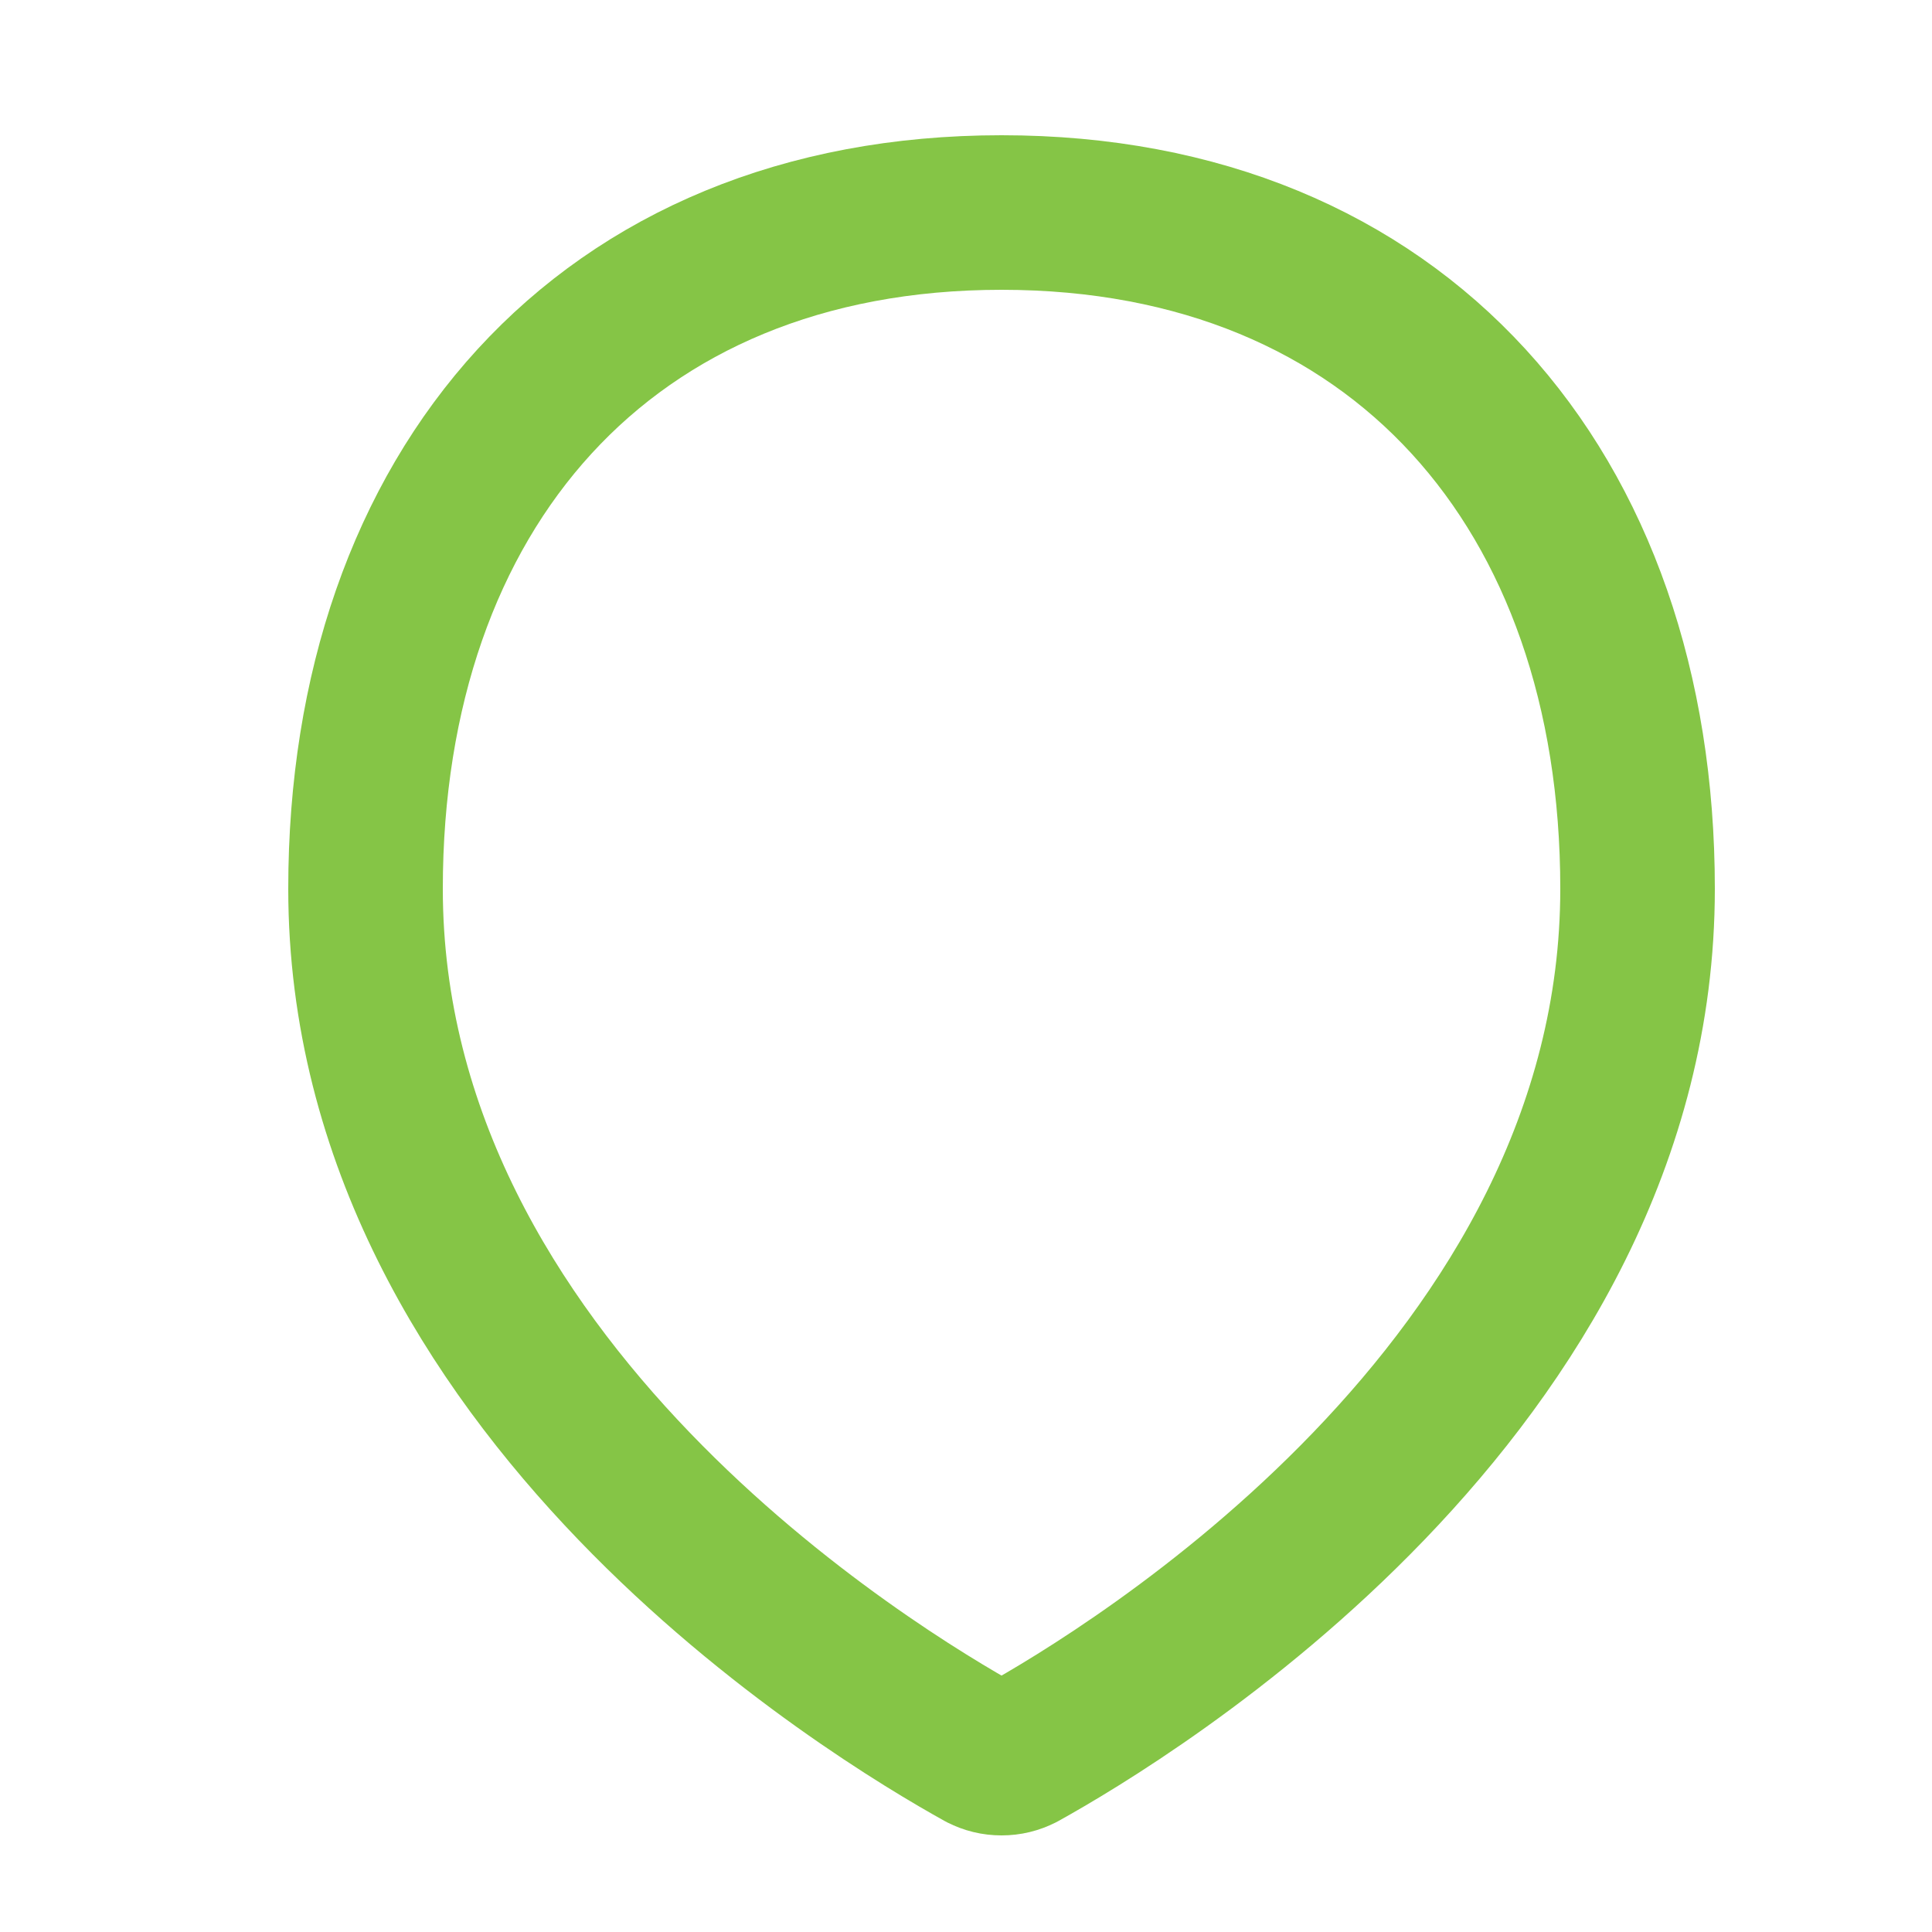
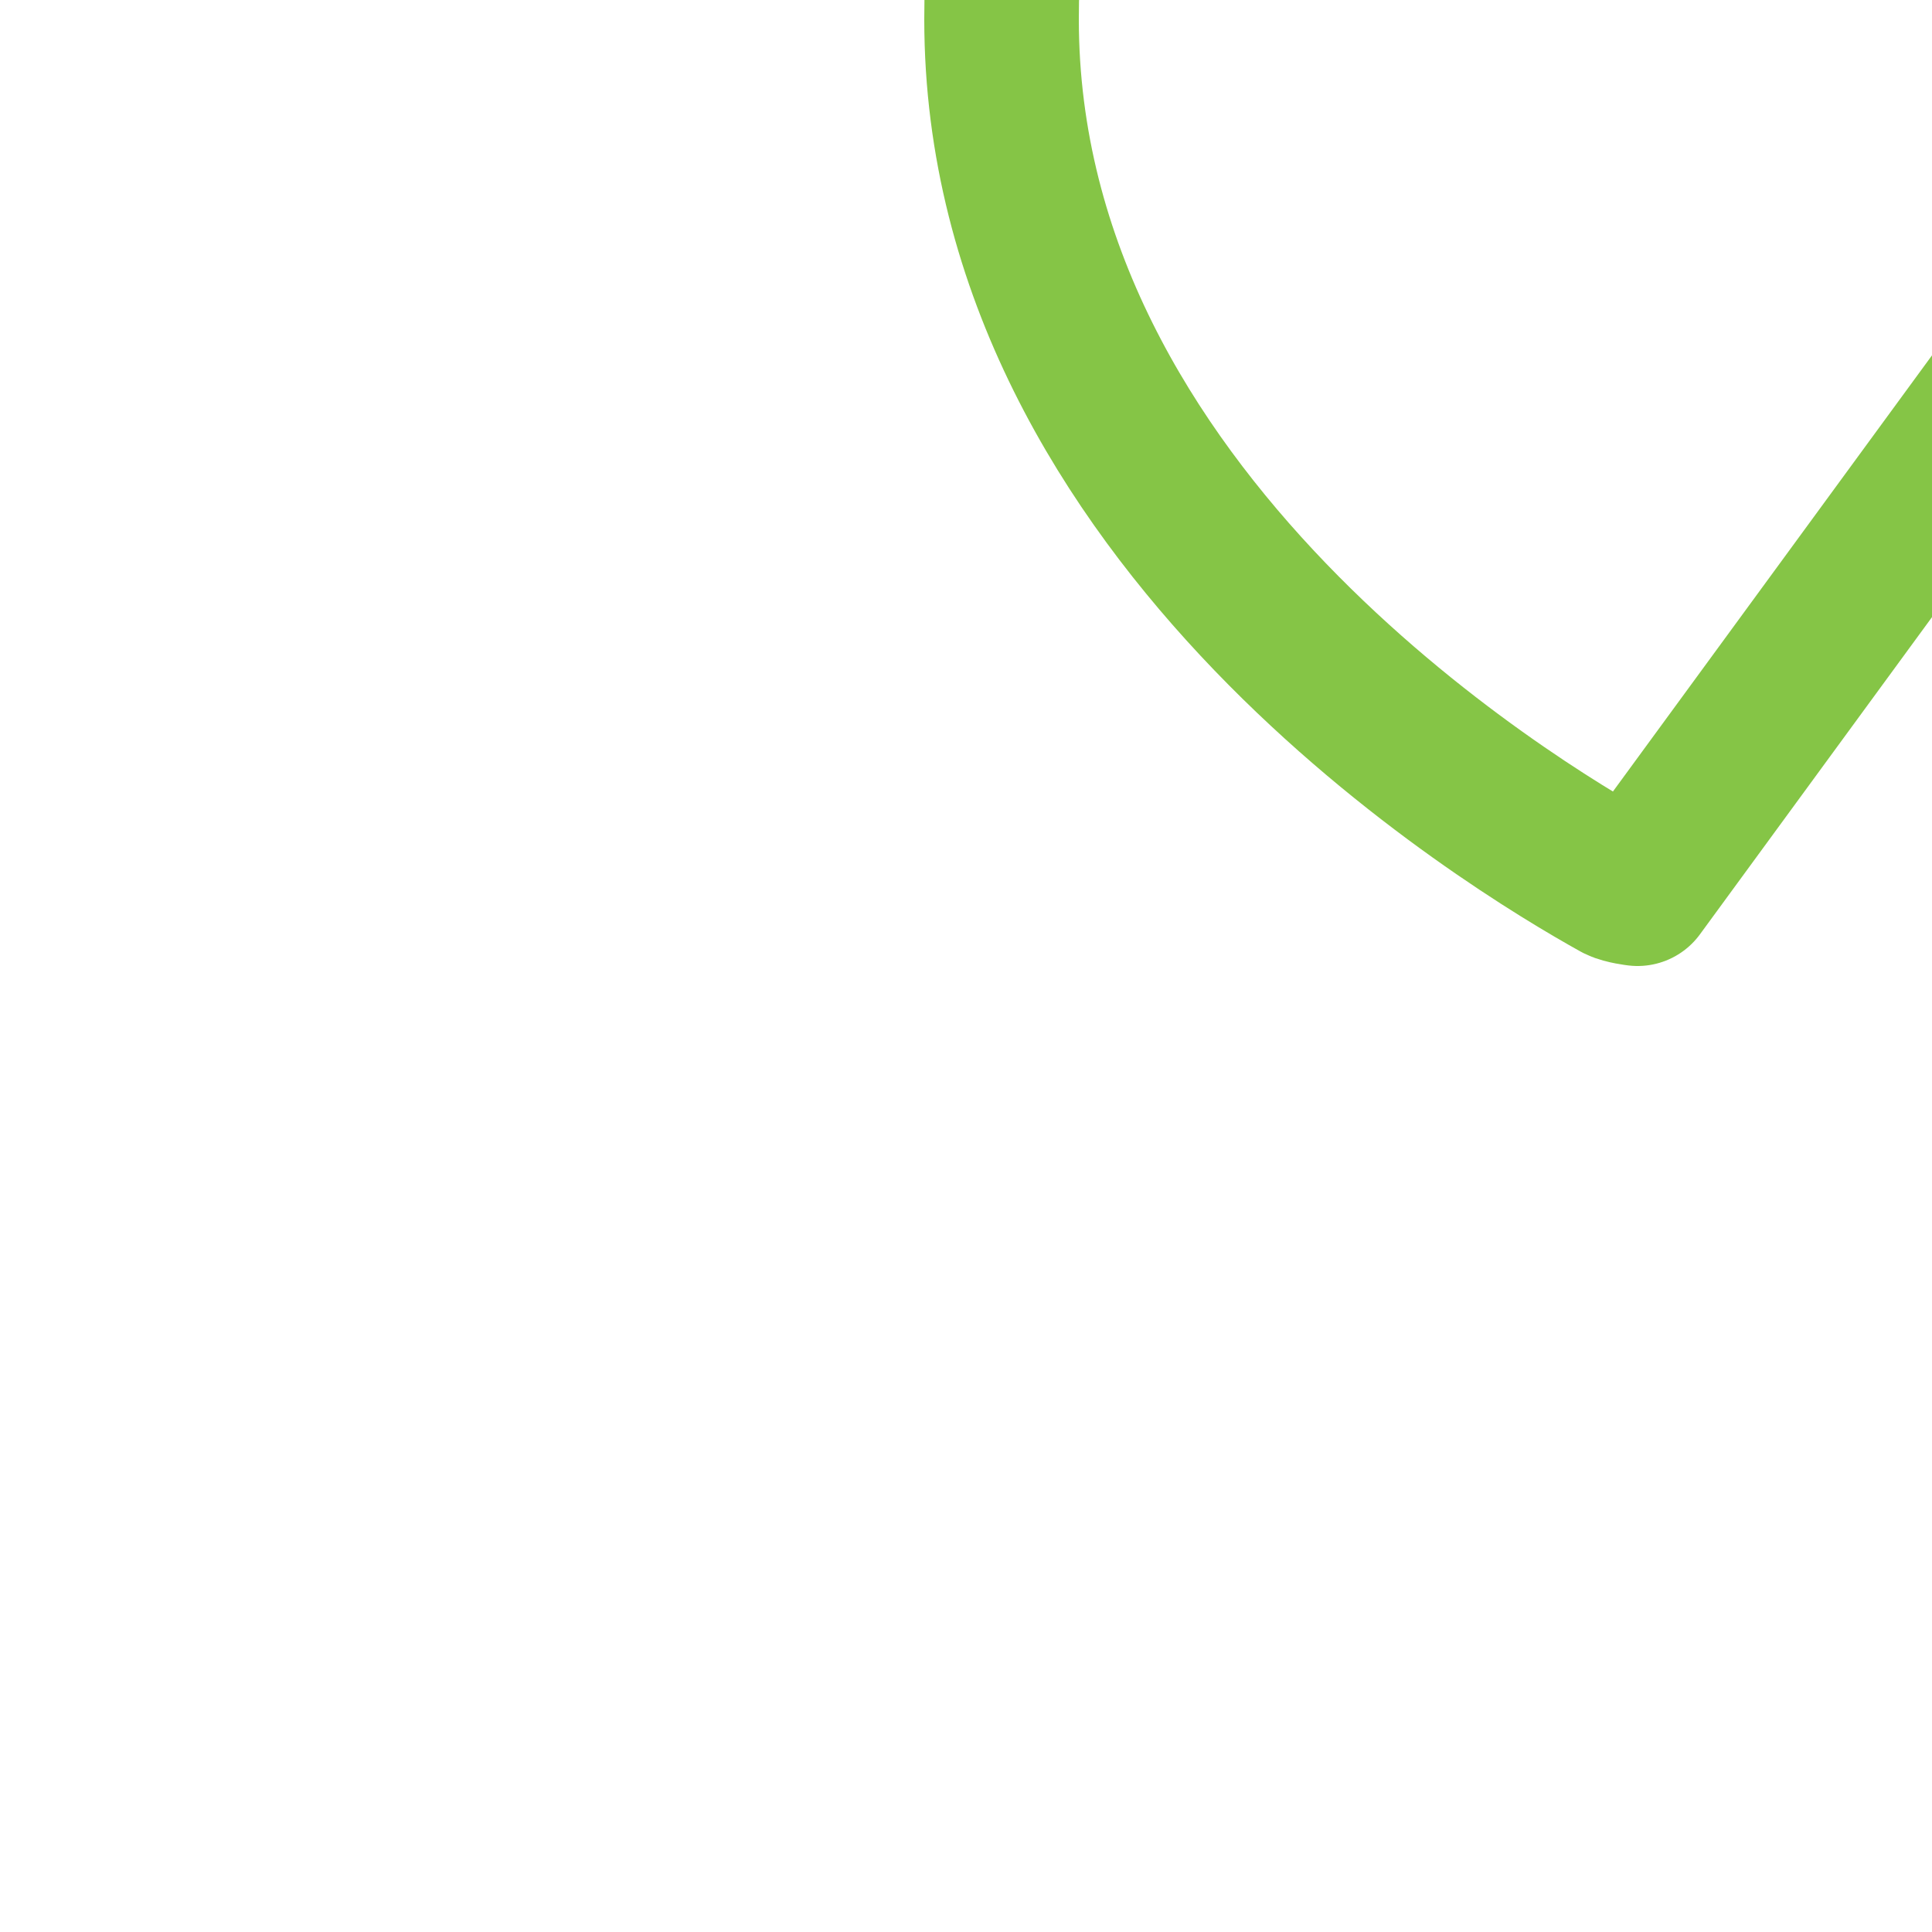
<svg xmlns="http://www.w3.org/2000/svg" id="Layer_1" version="1.1" viewBox="0 0 25 25">
  <defs>
    <style>
      .st0 {
        fill: none;
        stroke: #85c546;
        stroke-linecap: round;
        stroke-linejoin: round;
        stroke-width: 2px;
      }
    </style>
  </defs>
-   <path class="st0" d="M21.19,11.5c0,6.45-6.61,10.43-7.98,11.19-.08.04-.16.06-.25.06s-.17-.02-.25-.06c-1.37-.76-7.98-4.73-7.98-11.19,0-5.15,3.09-8.75,8.23-8.75s8.23,3.6,8.23,8.75Z" />
+   <path class="st0" d="M21.19,11.5s-.17-.02-.25-.06c-1.37-.76-7.98-4.73-7.98-11.19,0-5.15,3.09-8.75,8.23-8.75s8.23,3.6,8.23,8.75Z" />
</svg>